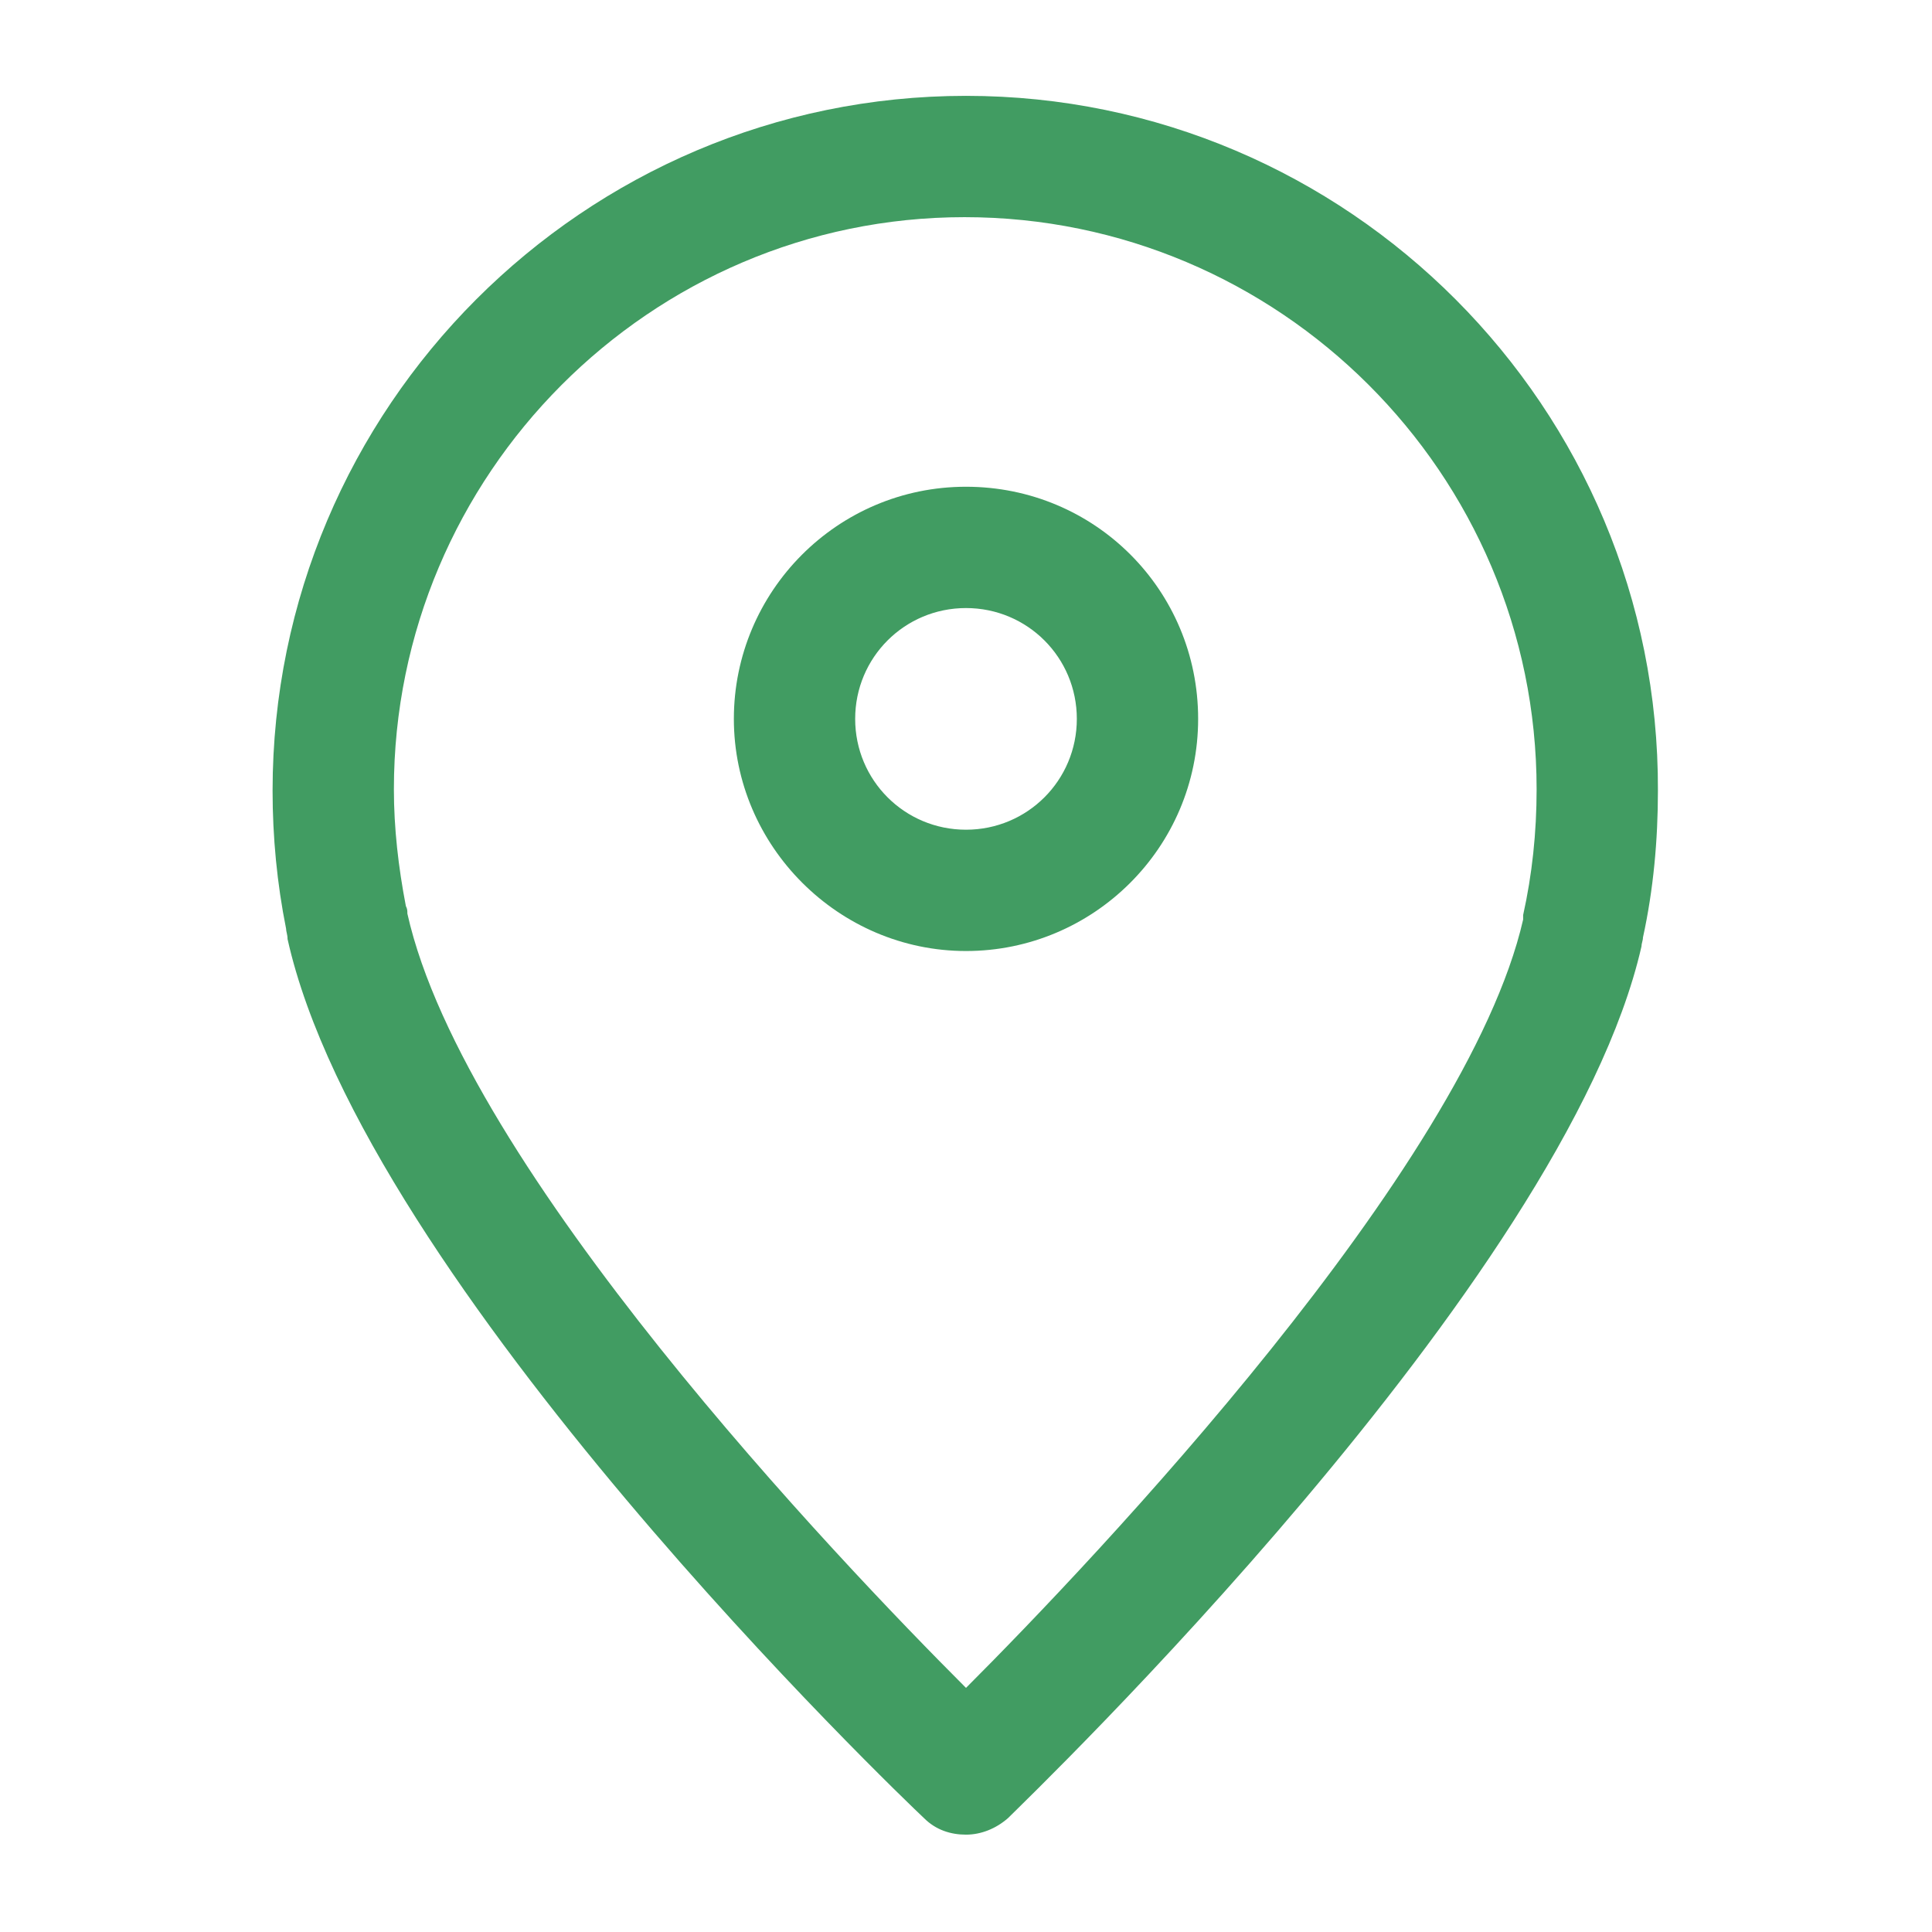
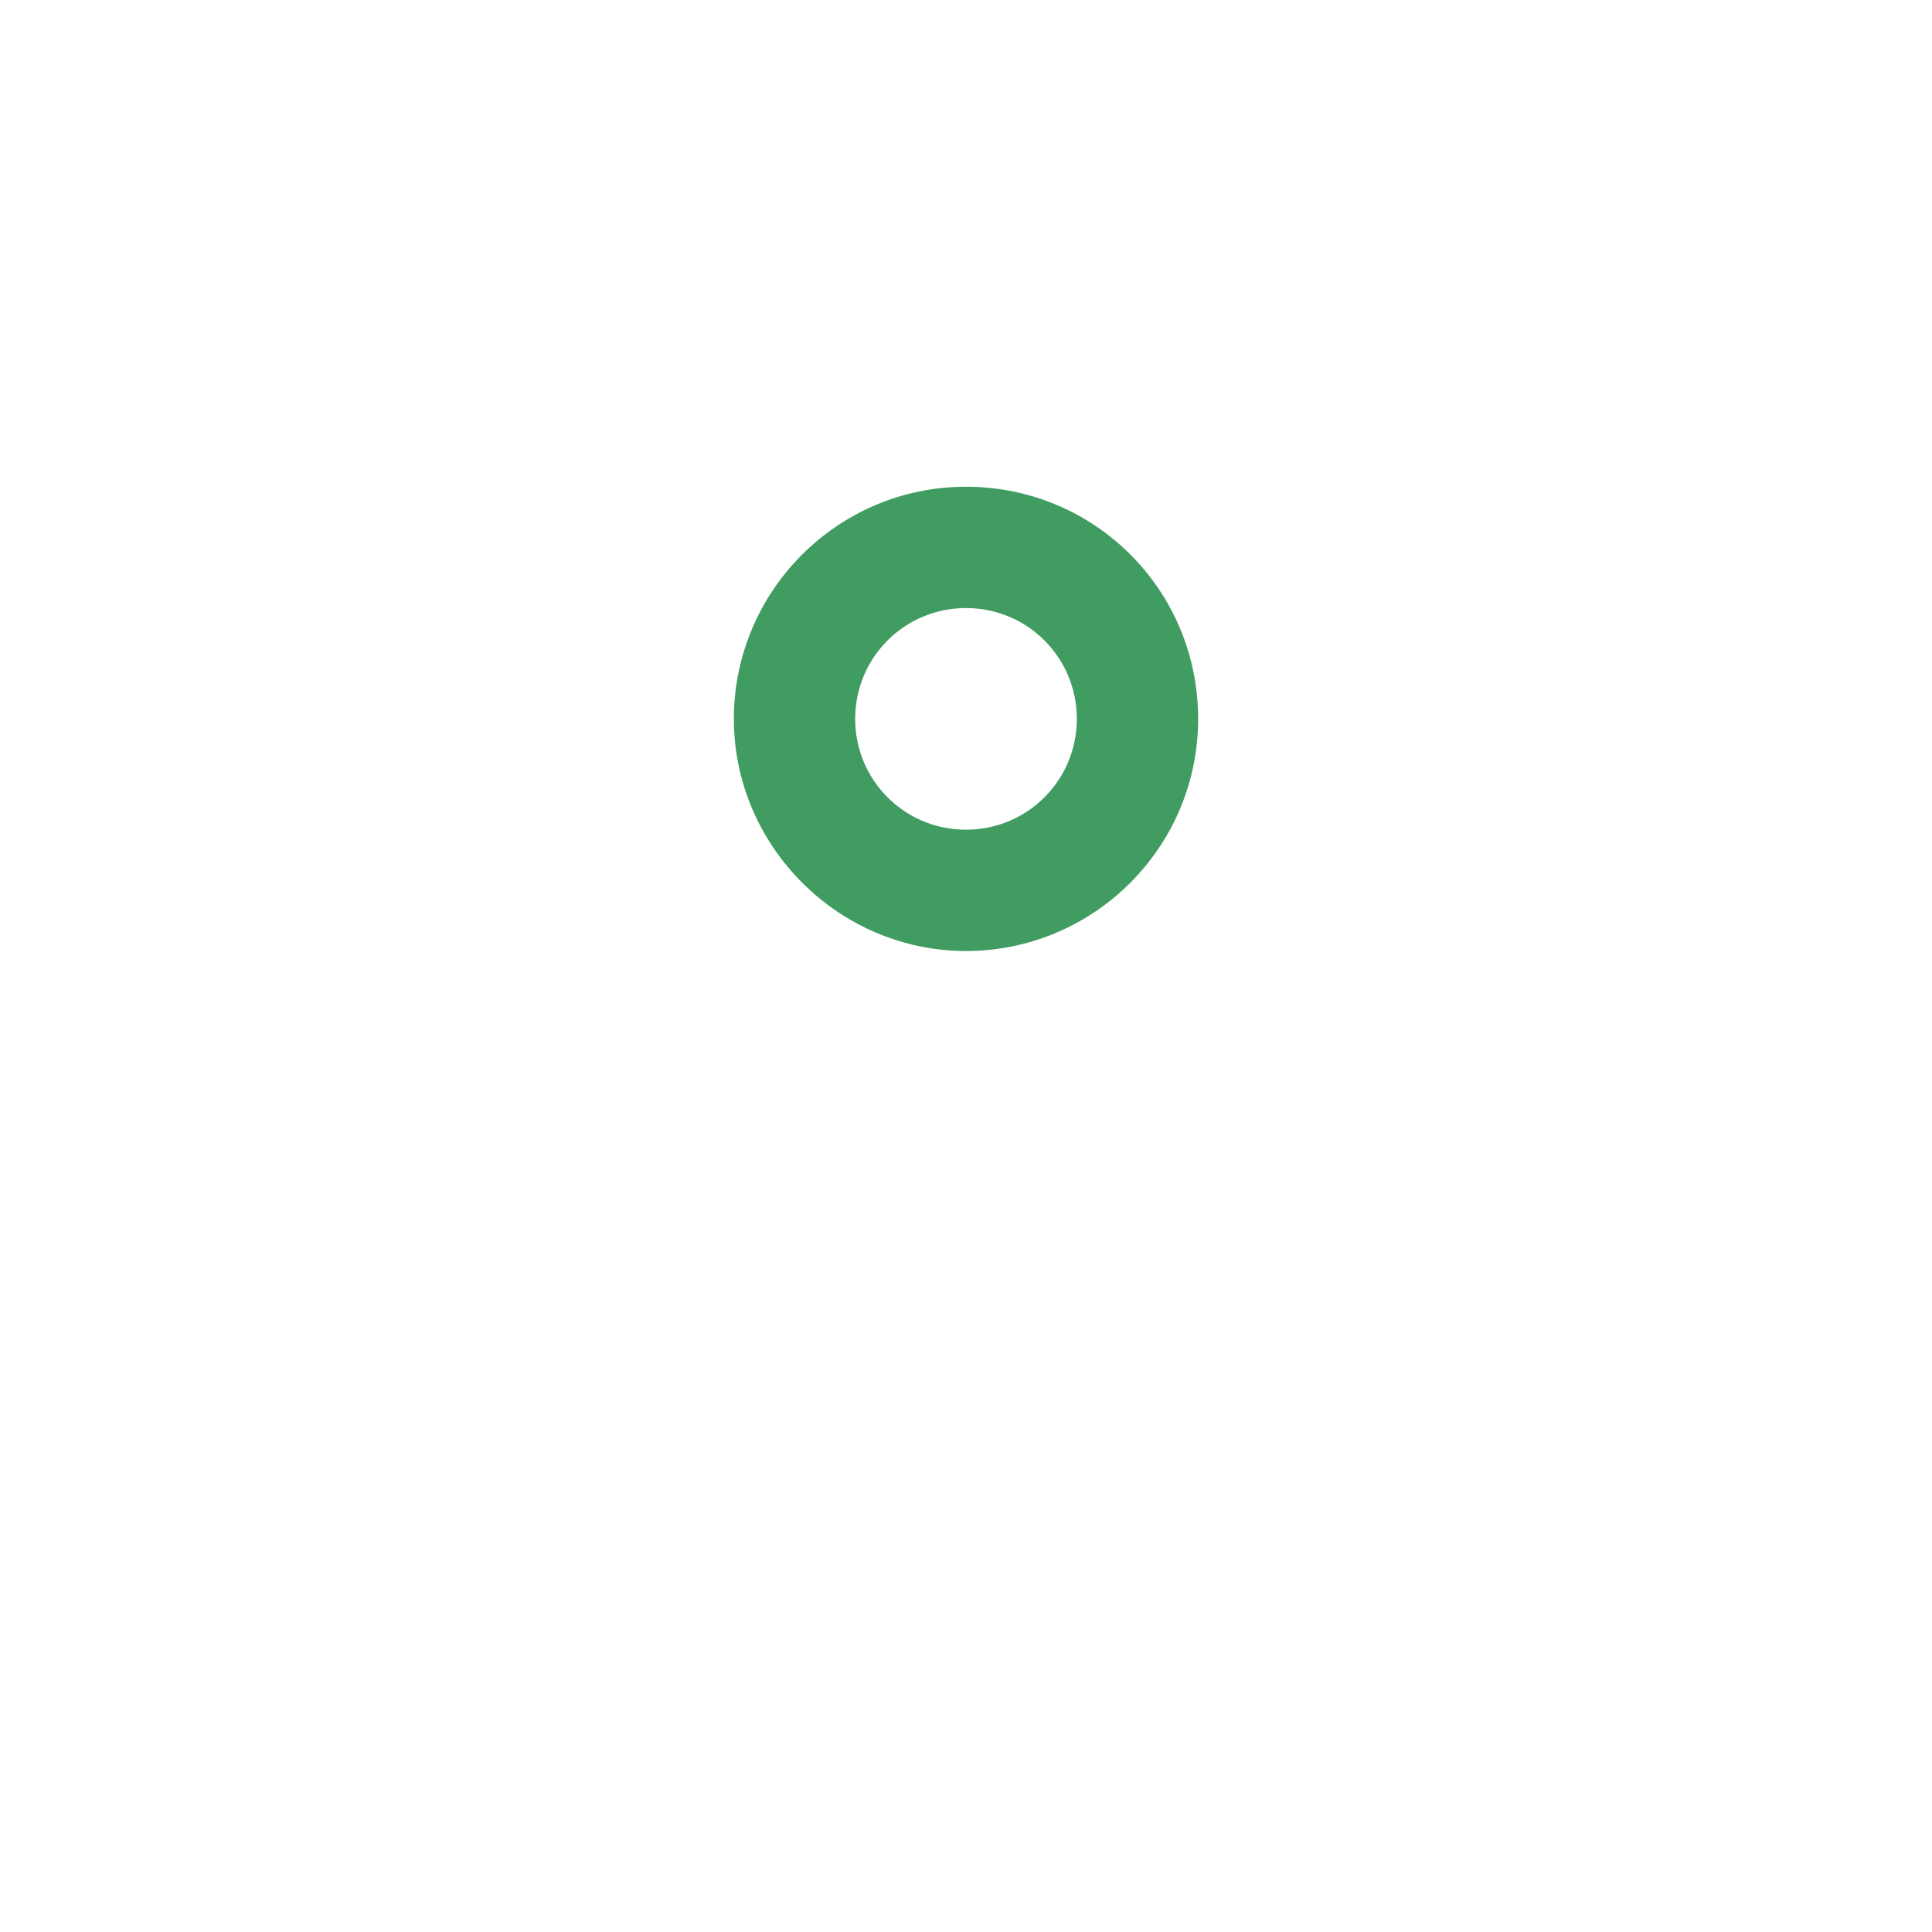
<svg xmlns="http://www.w3.org/2000/svg" version="1.1" viewBox="0 0 129 129" enable-background="new 0 0 129 129" width="512px" height="512px">
  <g>
    <g>
-       <path d="m64.5,6.4c-25.5,0-46.3,20.8-46.3,46.4-3.55271e-15,3.1 0.3,6.2 0.9,9.2 0,0.2 0.1,0.4 0.1,0.7 5.1,22.9 41,57.3 42.5,58.7 0.8,0.8 1.8,1.1 2.8,1.1 1,0 2-0.4 2.8-1.1 1.5-1.5 37.2-35.8 42.3-58.2 0-0.2 0.1-0.4 0.1-0.6 0.7-3.2 1-6.5 1-9.8 0.1-25.6-20.7-46.4-46.2-46.4zm37.2,54.7c0,0.2 0,0.1 0,0.3-3.8,16.6-28.7,42.8-37.2,51.3-8.5-8.5-33.5-34.7-37.3-51.7 0-0.2 0-0.3-0.1-0.5-0.5-2.6-0.8-5.2-0.8-7.8 0-21 17.1-38.2 38.1-38.2 21,0 38.2,17.1 38.2,38.2-1.42109e-14,2.9-0.3,5.7-0.9,8.4z" fill="#419c62" />
      <path d="m64.5,32.5c-8.6,0-15.5,7-15.5,15.5s7,15.5 15.5,15.5 15.5-6.9 15.5-15.5-6.9-15.5-15.5-15.5zm0,22.9c-4.1,0-7.4-3.3-7.4-7.4s3.3-7.4 7.4-7.4c4.1,0 7.4,3.3 7.4,7.4s-3.3,7.4-7.4,7.4z" fill="#419c62" />
    </g>
  </g>
</svg>